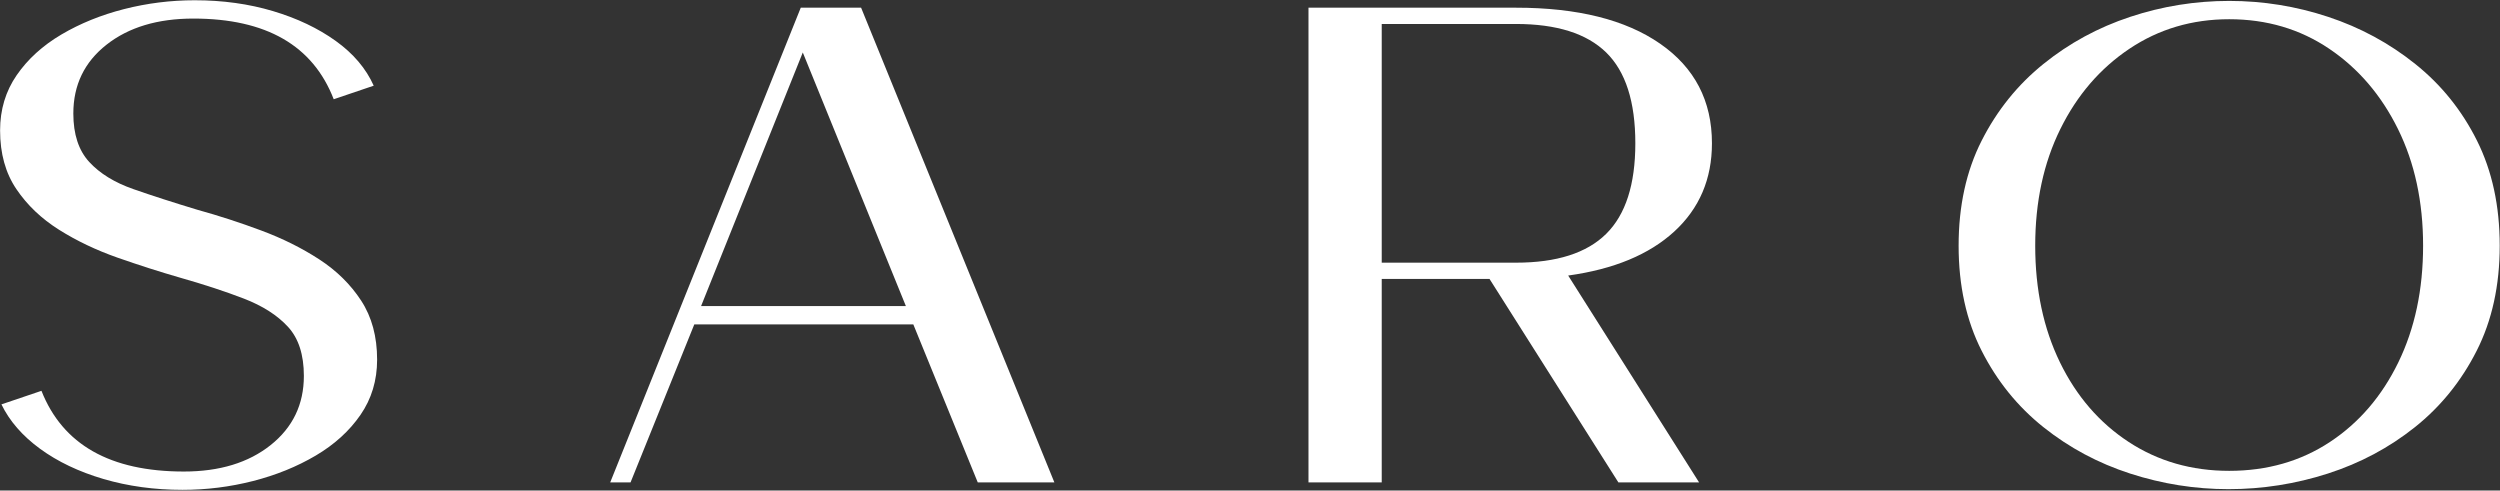
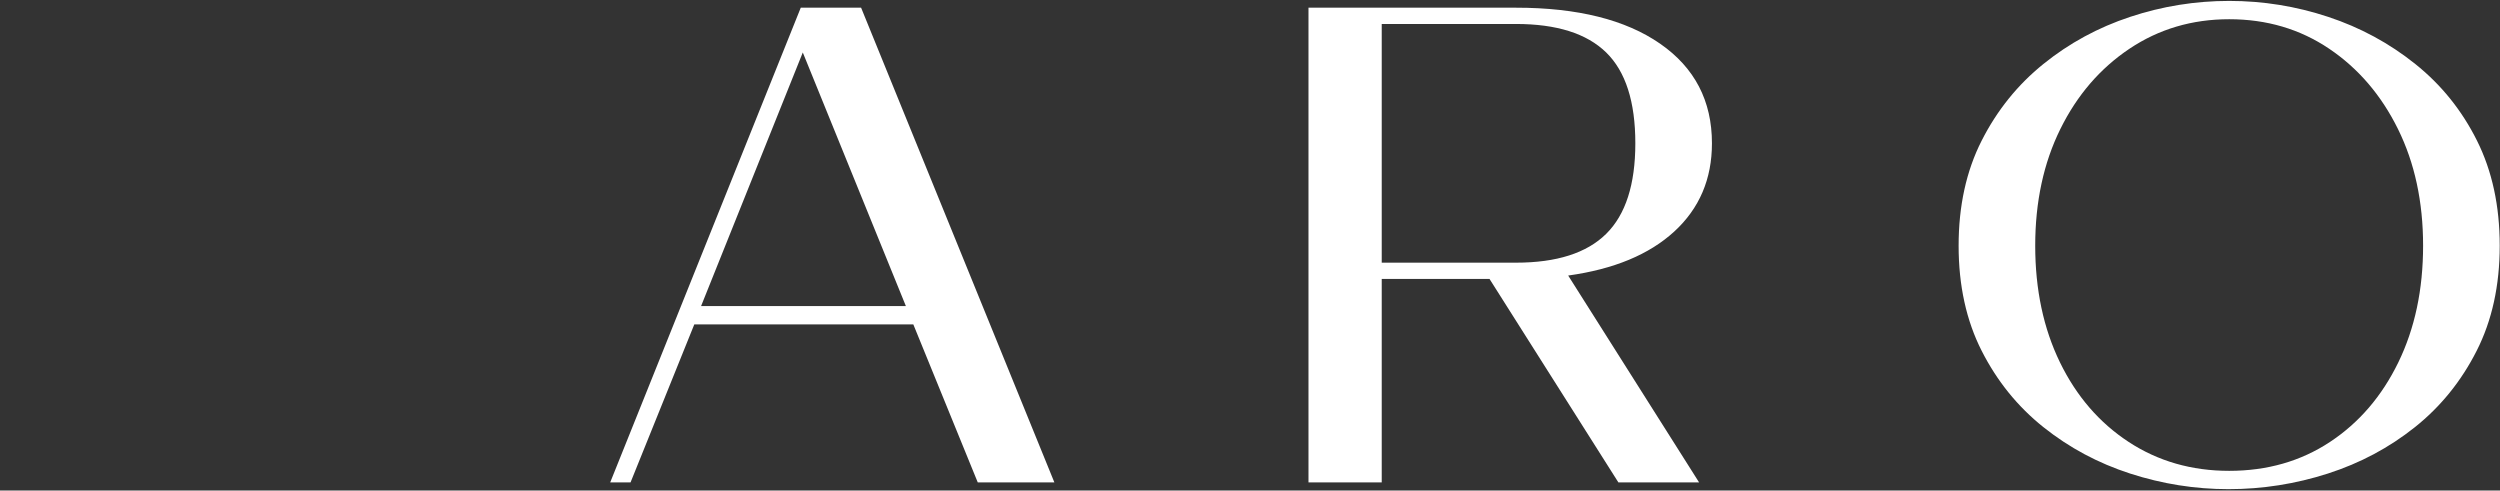
<svg xmlns="http://www.w3.org/2000/svg" width="1590" height="312" viewBox="0 0 1590 312" fill="none">
  <rect x="0" y="0" width="1590" height="312" fill="#333333" stroke="none" />
-   <path d="M116.075 311.539C98.242 311.539 81.492 309.237 65.825 304.643C50.159 300.034 36.711 293.633 25.492 285.435C14.284 277.242 6.086 267.825 0.909 257.185L26.367 248.56C39.877 282.784 70.065 299.893 116.93 299.893C139.638 299.893 158.034 294.289 172.117 283.081C186.211 271.862 193.263 257.195 193.263 239.081C193.263 225.57 189.878 215.143 183.117 207.81C176.367 200.476 167.023 194.513 155.096 189.914C143.164 185.32 129.581 180.862 114.346 176.539C101.398 172.805 88.169 168.57 74.659 163.831C61.143 159.081 48.784 153.185 37.575 146.143C26.367 139.101 17.31 130.476 10.409 120.268C3.503 110.06 0.055 97.622 0.055 82.956C0.055 69.737 3.575 58.018 10.617 47.81C17.659 37.601 27.143 28.976 39.075 21.935C51.018 14.893 64.315 9.508 78.971 5.768C93.638 2.034 108.586 0.164 123.825 0.164C141.659 0.164 158.263 2.466 173.638 7.06C189.023 11.659 202.325 17.987 213.534 26.039C224.742 34.081 232.789 43.57 237.68 54.497L212.242 63.122C199.018 28.914 169.263 11.81 122.971 11.81C100.247 11.81 81.846 17.346 67.763 28.414C53.68 39.471 46.638 54.06 46.638 72.185C46.638 85.409 50.013 95.685 56.763 103.018C63.523 110.351 72.872 116.101 84.805 120.268C96.732 124.435 110.315 128.82 125.555 133.414C139.065 137.153 152.581 141.539 166.096 146.581C179.607 151.612 191.898 157.721 202.971 164.914C214.039 172.096 222.95 180.862 229.7 191.206C236.461 201.555 239.846 214.06 239.846 228.726C239.846 241.95 236.315 253.664 229.263 263.872C222.221 274.081 212.732 282.706 200.805 289.747C188.872 296.789 175.575 302.185 160.909 305.935C146.253 309.669 131.31 311.539 116.075 311.539Z" fill="white" />
  <path d="M388.096 306.789L509.284 4.893H547.659L670.575 306.789H621.846L580.867 206.31H441.575L401.034 306.789H388.096ZM445.888 194.664H576.138L510.575 33.372L445.888 194.664Z" fill="white" />
  <path d="M832.196 306.789V4.893H964.154C1003.26 4.893 1033.81 12.518 1055.8 27.768C1077.8 43.008 1088.8 64.133 1088.8 91.143C1088.8 113.867 1080.82 132.56 1064.86 147.226C1048.9 161.883 1026.4 171.221 997.362 175.247L1080.61 306.789H1029.28L947.341 177.414H878.779V306.789H832.196ZM878.779 167.06H964.154C990.039 167.06 1009.16 160.95 1021.53 148.726C1033.89 136.508 1040.07 117.31 1040.07 91.143C1040.07 64.7 1033.89 45.445 1021.53 33.372C1009.16 21.289 990.039 15.247 964.154 15.247H878.779V167.06Z" fill="white" />
  <path d="M1417.32 311.101C1396.04 311.101 1375.2 307.794 1354.78 301.185C1334.37 294.575 1315.98 284.726 1299.59 271.643C1283.2 258.56 1270.12 242.388 1260.34 223.122C1250.56 203.862 1245.68 181.575 1245.68 156.268C1245.68 130.976 1250.56 108.7 1260.34 89.435C1270.12 70.174 1283.2 53.929 1299.59 40.706C1315.98 27.471 1334.37 17.476 1354.78 10.726C1375.2 3.966 1396.19 0.581 1417.76 0.581C1439.31 0.581 1460.3 3.966 1480.72 10.726C1501.13 17.476 1519.6 27.471 1536.13 40.706C1552.66 53.929 1565.74 70.174 1575.36 89.435C1585 108.7 1589.82 130.976 1589.82 156.268C1589.82 181.575 1584.93 203.862 1575.15 223.122C1565.39 242.388 1552.31 258.56 1535.93 271.643C1519.53 284.726 1501.06 294.575 1480.51 301.185C1459.95 307.794 1438.89 311.101 1417.32 311.101ZM1417.76 299.456C1441.91 299.456 1463.26 293.346 1481.8 281.122C1500.34 268.903 1514.85 252.013 1525.34 230.456C1535.84 208.888 1541.09 184.159 1541.09 156.268C1541.09 128.383 1535.77 103.659 1525.13 82.101C1514.49 60.534 1499.9 43.497 1481.36 30.997C1462.82 18.487 1441.62 12.226 1417.76 12.226C1394.18 12.226 1373.03 18.487 1354.34 30.997C1335.66 43.497 1321 60.534 1310.36 82.101C1299.72 103.659 1294.4 128.383 1294.4 156.268C1294.4 184.159 1299.64 208.888 1310.13 230.456C1320.63 252.013 1335.22 268.903 1353.9 281.122C1372.6 293.346 1393.88 299.456 1417.76 299.456Z" fill="white" />
</svg>